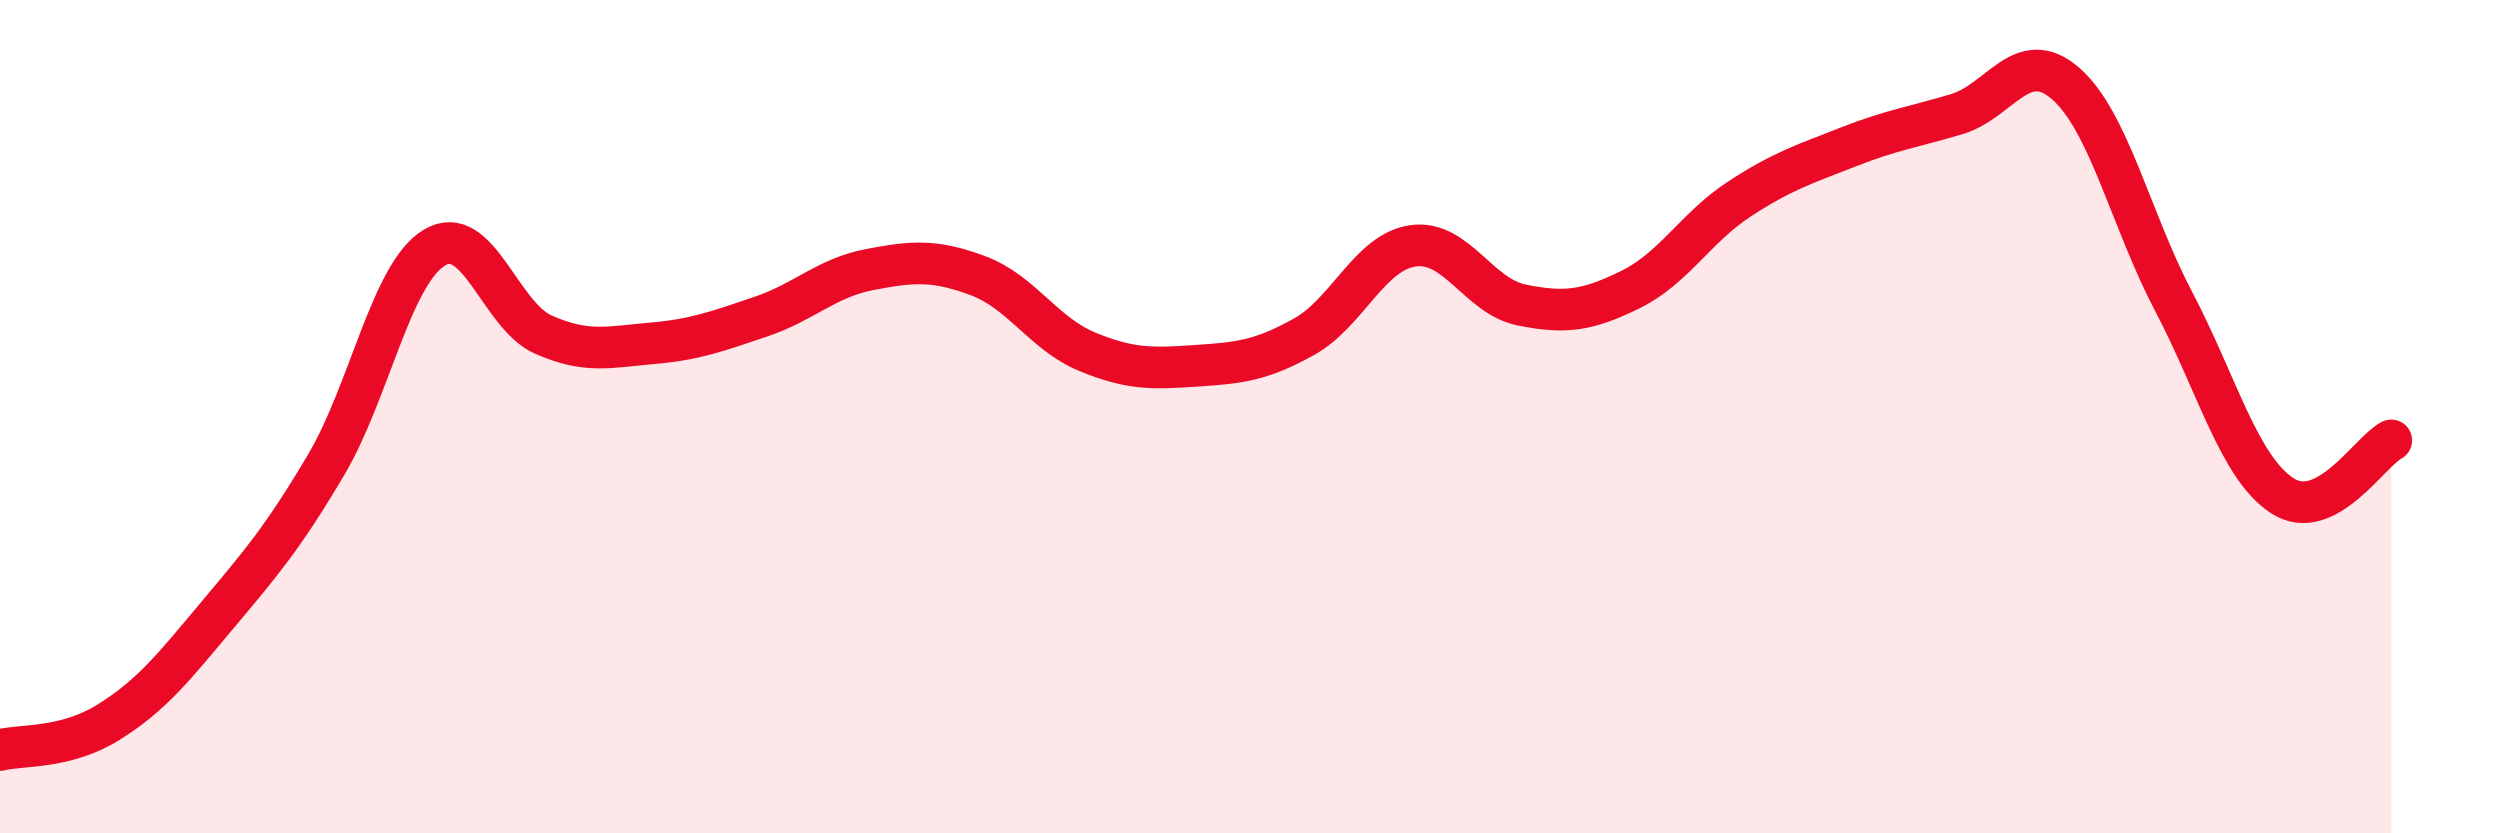
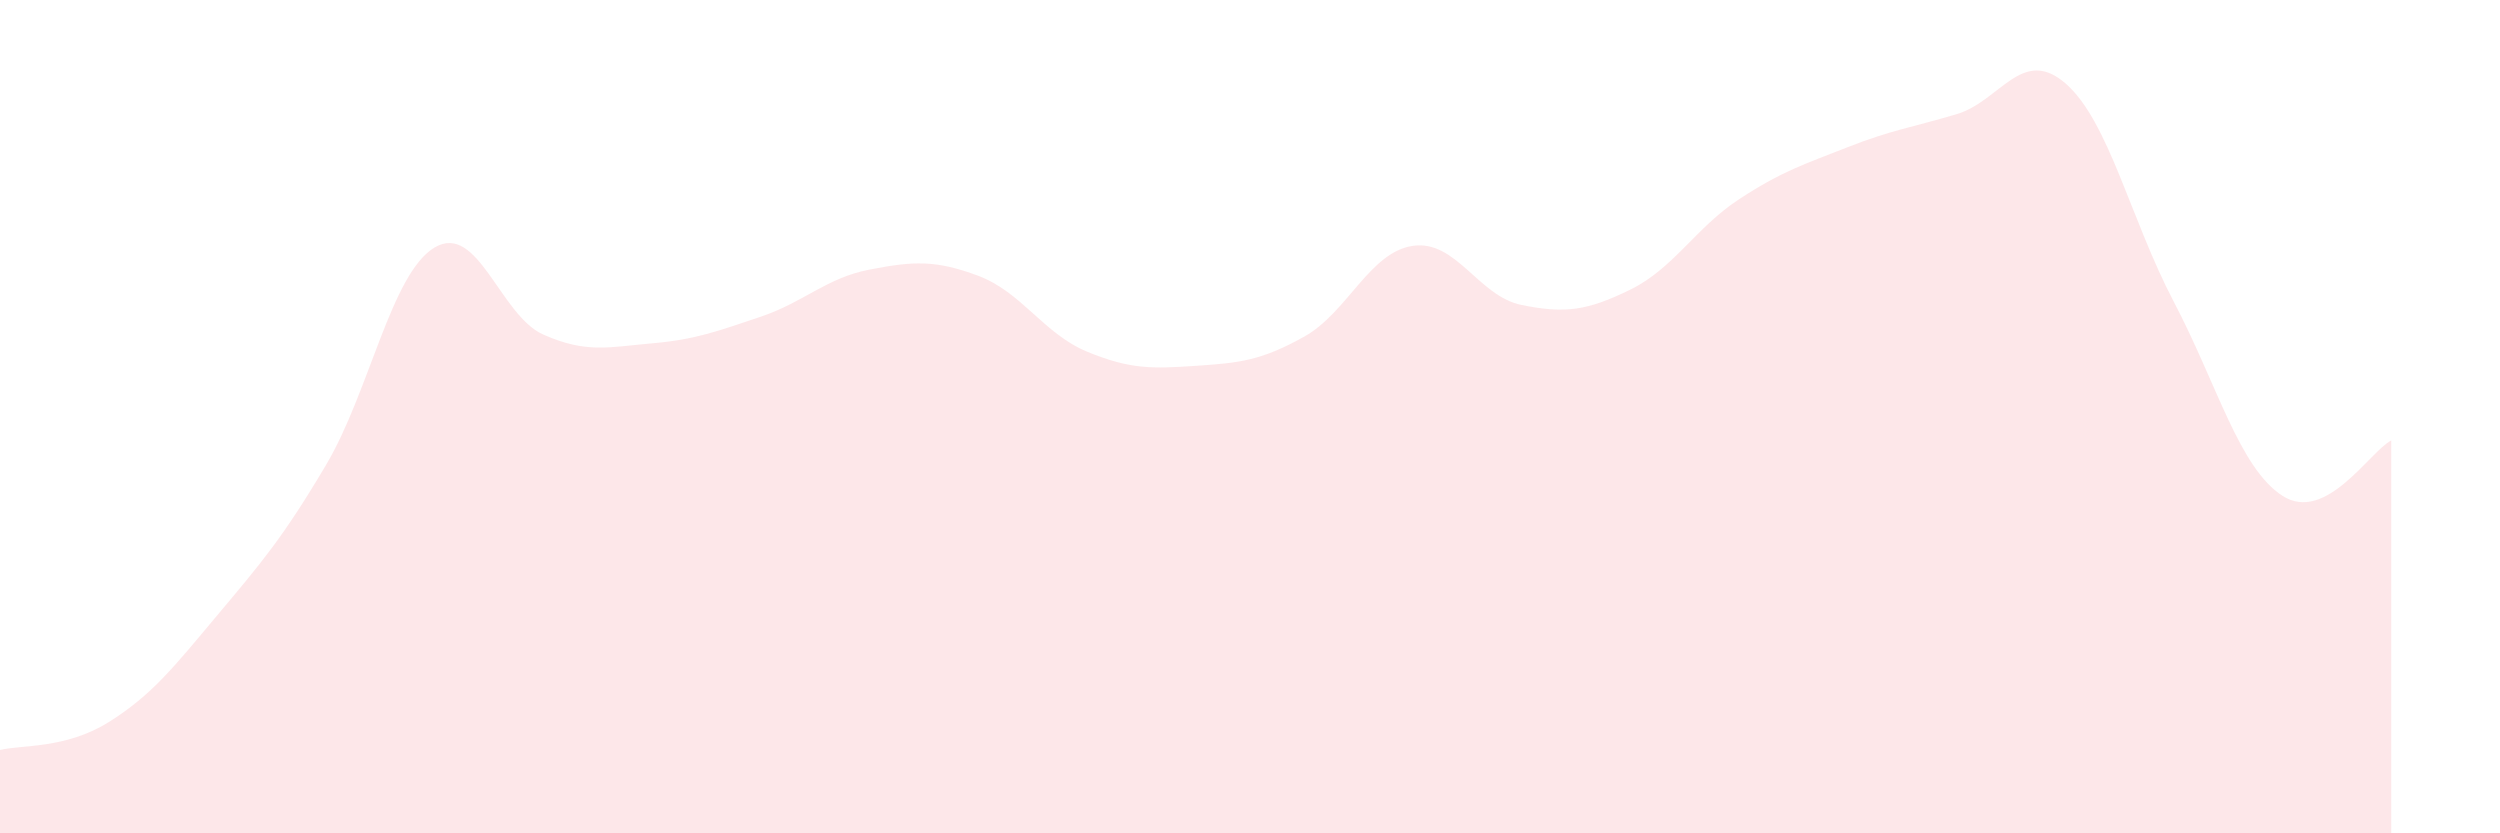
<svg xmlns="http://www.w3.org/2000/svg" width="60" height="20" viewBox="0 0 60 20">
  <path d="M 0,18 C 0.52,17.87 1.57,17.98 2.61,17.33 C 3.65,16.68 4.18,16 5.22,14.76 C 6.26,13.52 6.79,12.91 7.83,11.15 C 8.87,9.39 9.39,6.56 10.43,5.94 C 11.47,5.32 12,7.57 13.04,8.03 C 14.08,8.49 14.61,8.33 15.65,8.24 C 16.69,8.15 17.22,7.95 18.26,7.6 C 19.3,7.25 19.83,6.67 20.87,6.47 C 21.91,6.27 22.44,6.23 23.48,6.62 C 24.52,7.01 25.05,8.01 26.09,8.44 C 27.13,8.87 27.66,8.85 28.7,8.78 C 29.74,8.71 30.26,8.66 31.3,8.08 C 32.34,7.5 32.87,6.05 33.91,5.9 C 34.95,5.75 35.48,7.11 36.52,7.32 C 37.56,7.53 38.09,7.46 39.13,6.95 C 40.17,6.44 40.7,5.46 41.74,4.78 C 42.78,4.1 43.31,3.94 44.35,3.53 C 45.39,3.12 45.92,3.05 46.96,2.74 C 48,2.43 48.53,1.1 49.57,2 C 50.61,2.9 51.13,5.26 52.17,7.24 C 53.21,9.22 53.74,11.23 54.78,11.9 C 55.82,12.57 56.87,10.84 57.39,10.57L57.39 20L0 20Z" fill="#EB0A25" opacity="0.1" stroke-linecap="round" stroke-linejoin="round" />
-   <path d="M 0,18 C 0.52,17.87 1.57,17.98 2.61,17.33 C 3.65,16.68 4.18,16 5.22,14.76 C 6.26,13.52 6.79,12.91 7.83,11.15 C 8.87,9.39 9.39,6.56 10.43,5.94 C 11.47,5.32 12,7.57 13.04,8.03 C 14.08,8.49 14.61,8.33 15.65,8.24 C 16.69,8.15 17.22,7.95 18.26,7.6 C 19.3,7.25 19.83,6.67 20.87,6.47 C 21.91,6.27 22.44,6.23 23.48,6.62 C 24.52,7.01 25.05,8.01 26.09,8.44 C 27.13,8.87 27.66,8.85 28.7,8.78 C 29.74,8.71 30.26,8.66 31.3,8.08 C 32.34,7.5 32.87,6.05 33.91,5.9 C 34.95,5.75 35.48,7.11 36.52,7.32 C 37.56,7.53 38.09,7.46 39.13,6.95 C 40.17,6.44 40.7,5.46 41.74,4.78 C 42.78,4.1 43.31,3.94 44.35,3.53 C 45.39,3.12 45.92,3.05 46.96,2.74 C 48,2.43 48.53,1.1 49.57,2 C 50.61,2.9 51.13,5.26 52.17,7.24 C 53.21,9.22 53.74,11.23 54.78,11.9 C 55.82,12.57 56.87,10.84 57.39,10.57" stroke="#EB0A25" stroke-width="1" fill="none" stroke-linecap="round" stroke-linejoin="round" />
</svg>